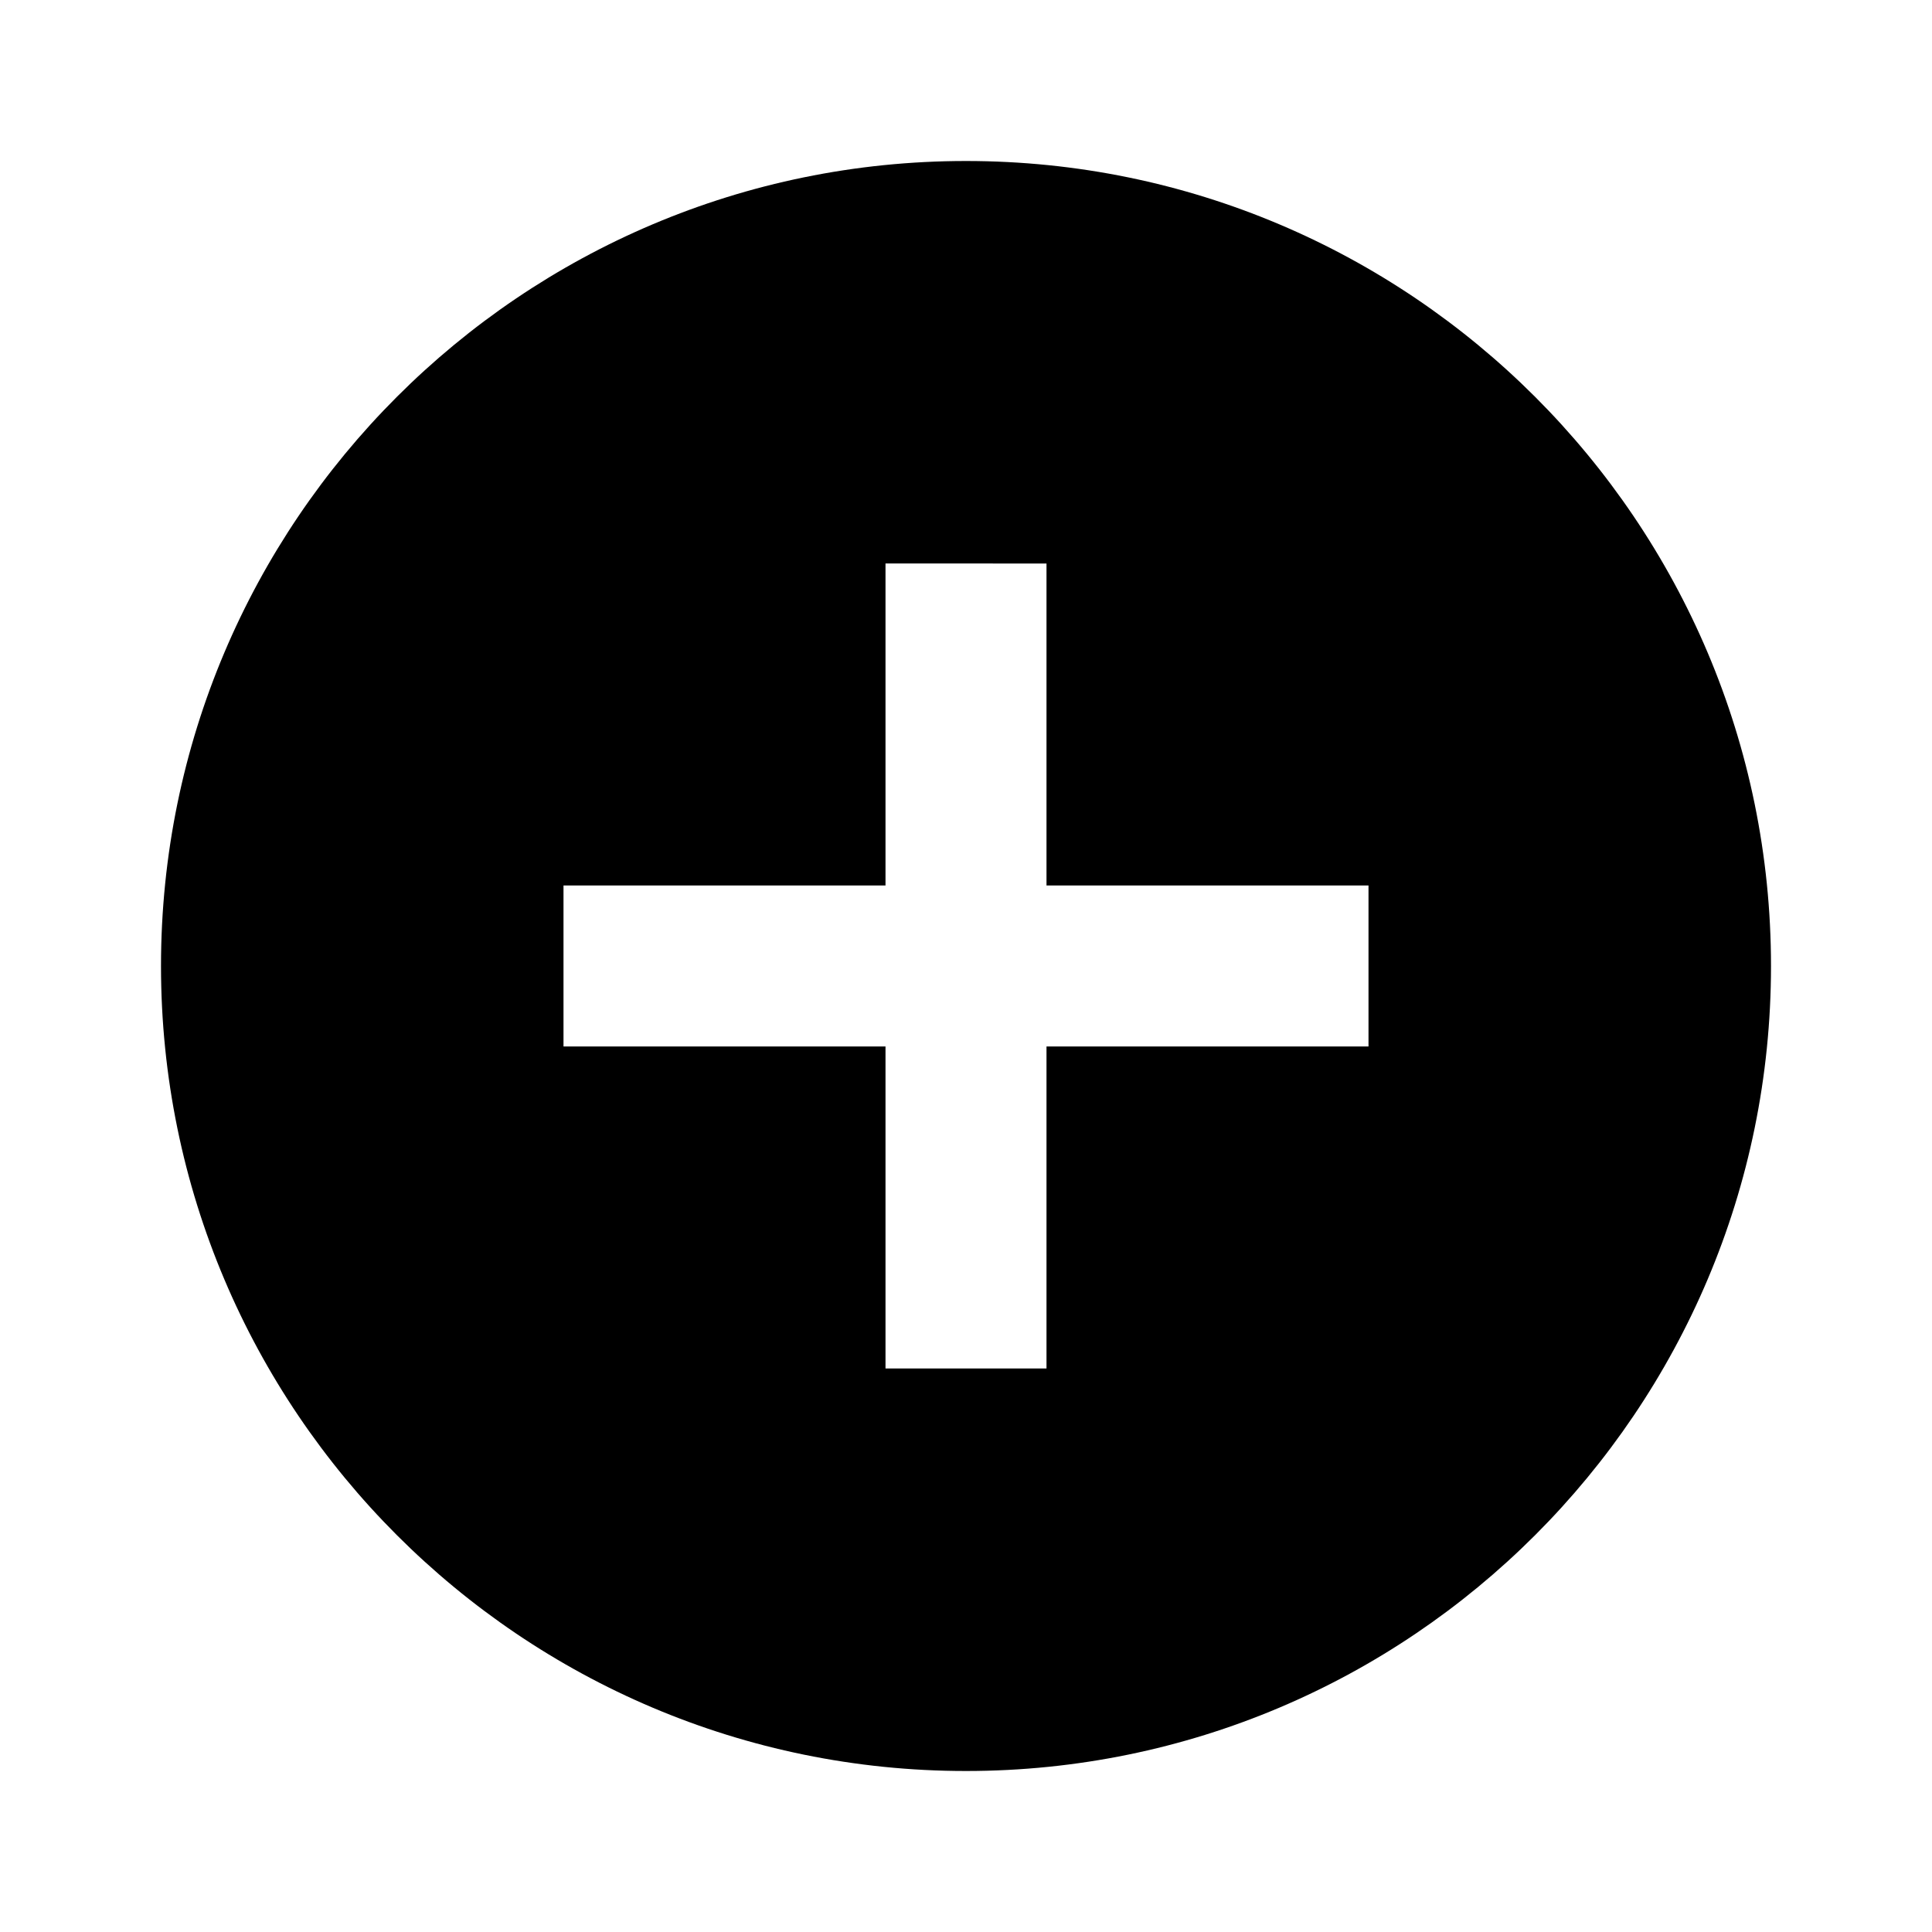
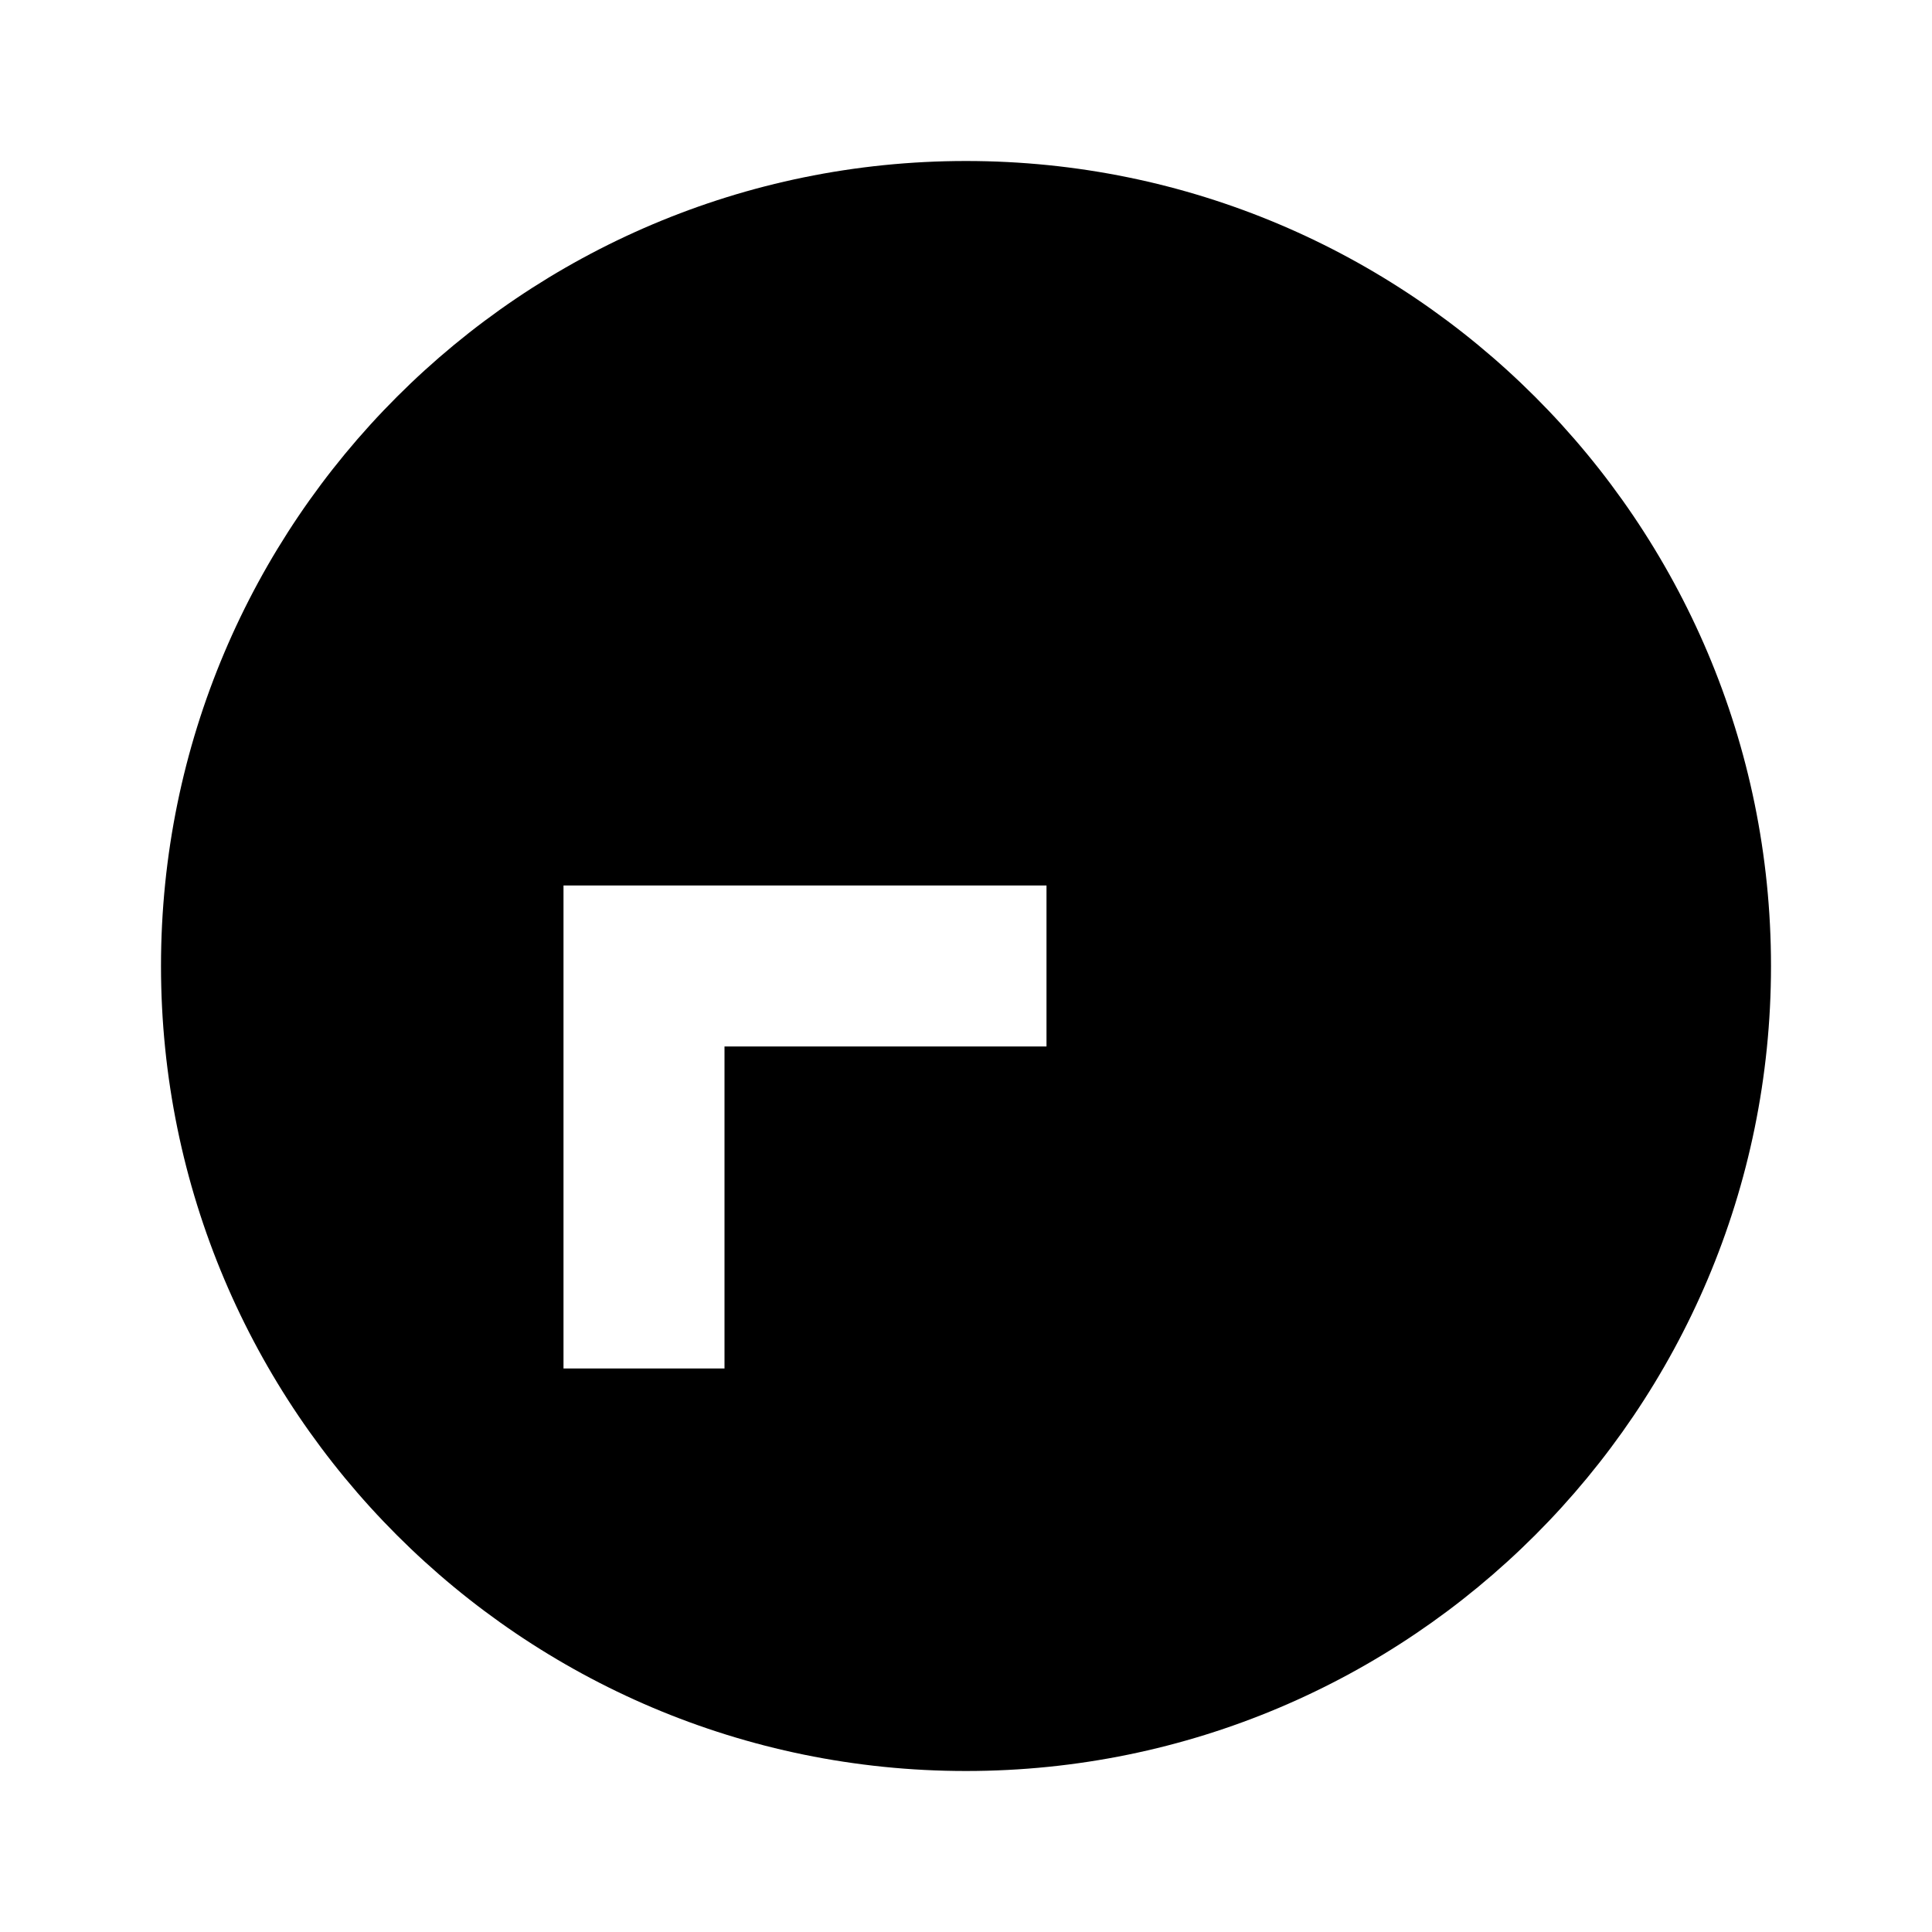
<svg xmlns="http://www.w3.org/2000/svg" width="24" height="24" fill="currentColor" class="mi-connect mi-add-circle" viewBox="0 0 24 24">
-   <path d="M12 2c5.52 0 10 4.48 10 10s-4.48 10-10 10S2 17.52 2 12 6.48 2 12 2m-1 5v4H7v2h4v4h2v-4h4v-2h-4V7z" />
+   <path d="M12 2c5.52 0 10 4.48 10 10s-4.48 10-10 10S2 17.52 2 12 6.48 2 12 2m-1 5v4H7v2v4h2v-4h4v-2h-4V7z" />
</svg>